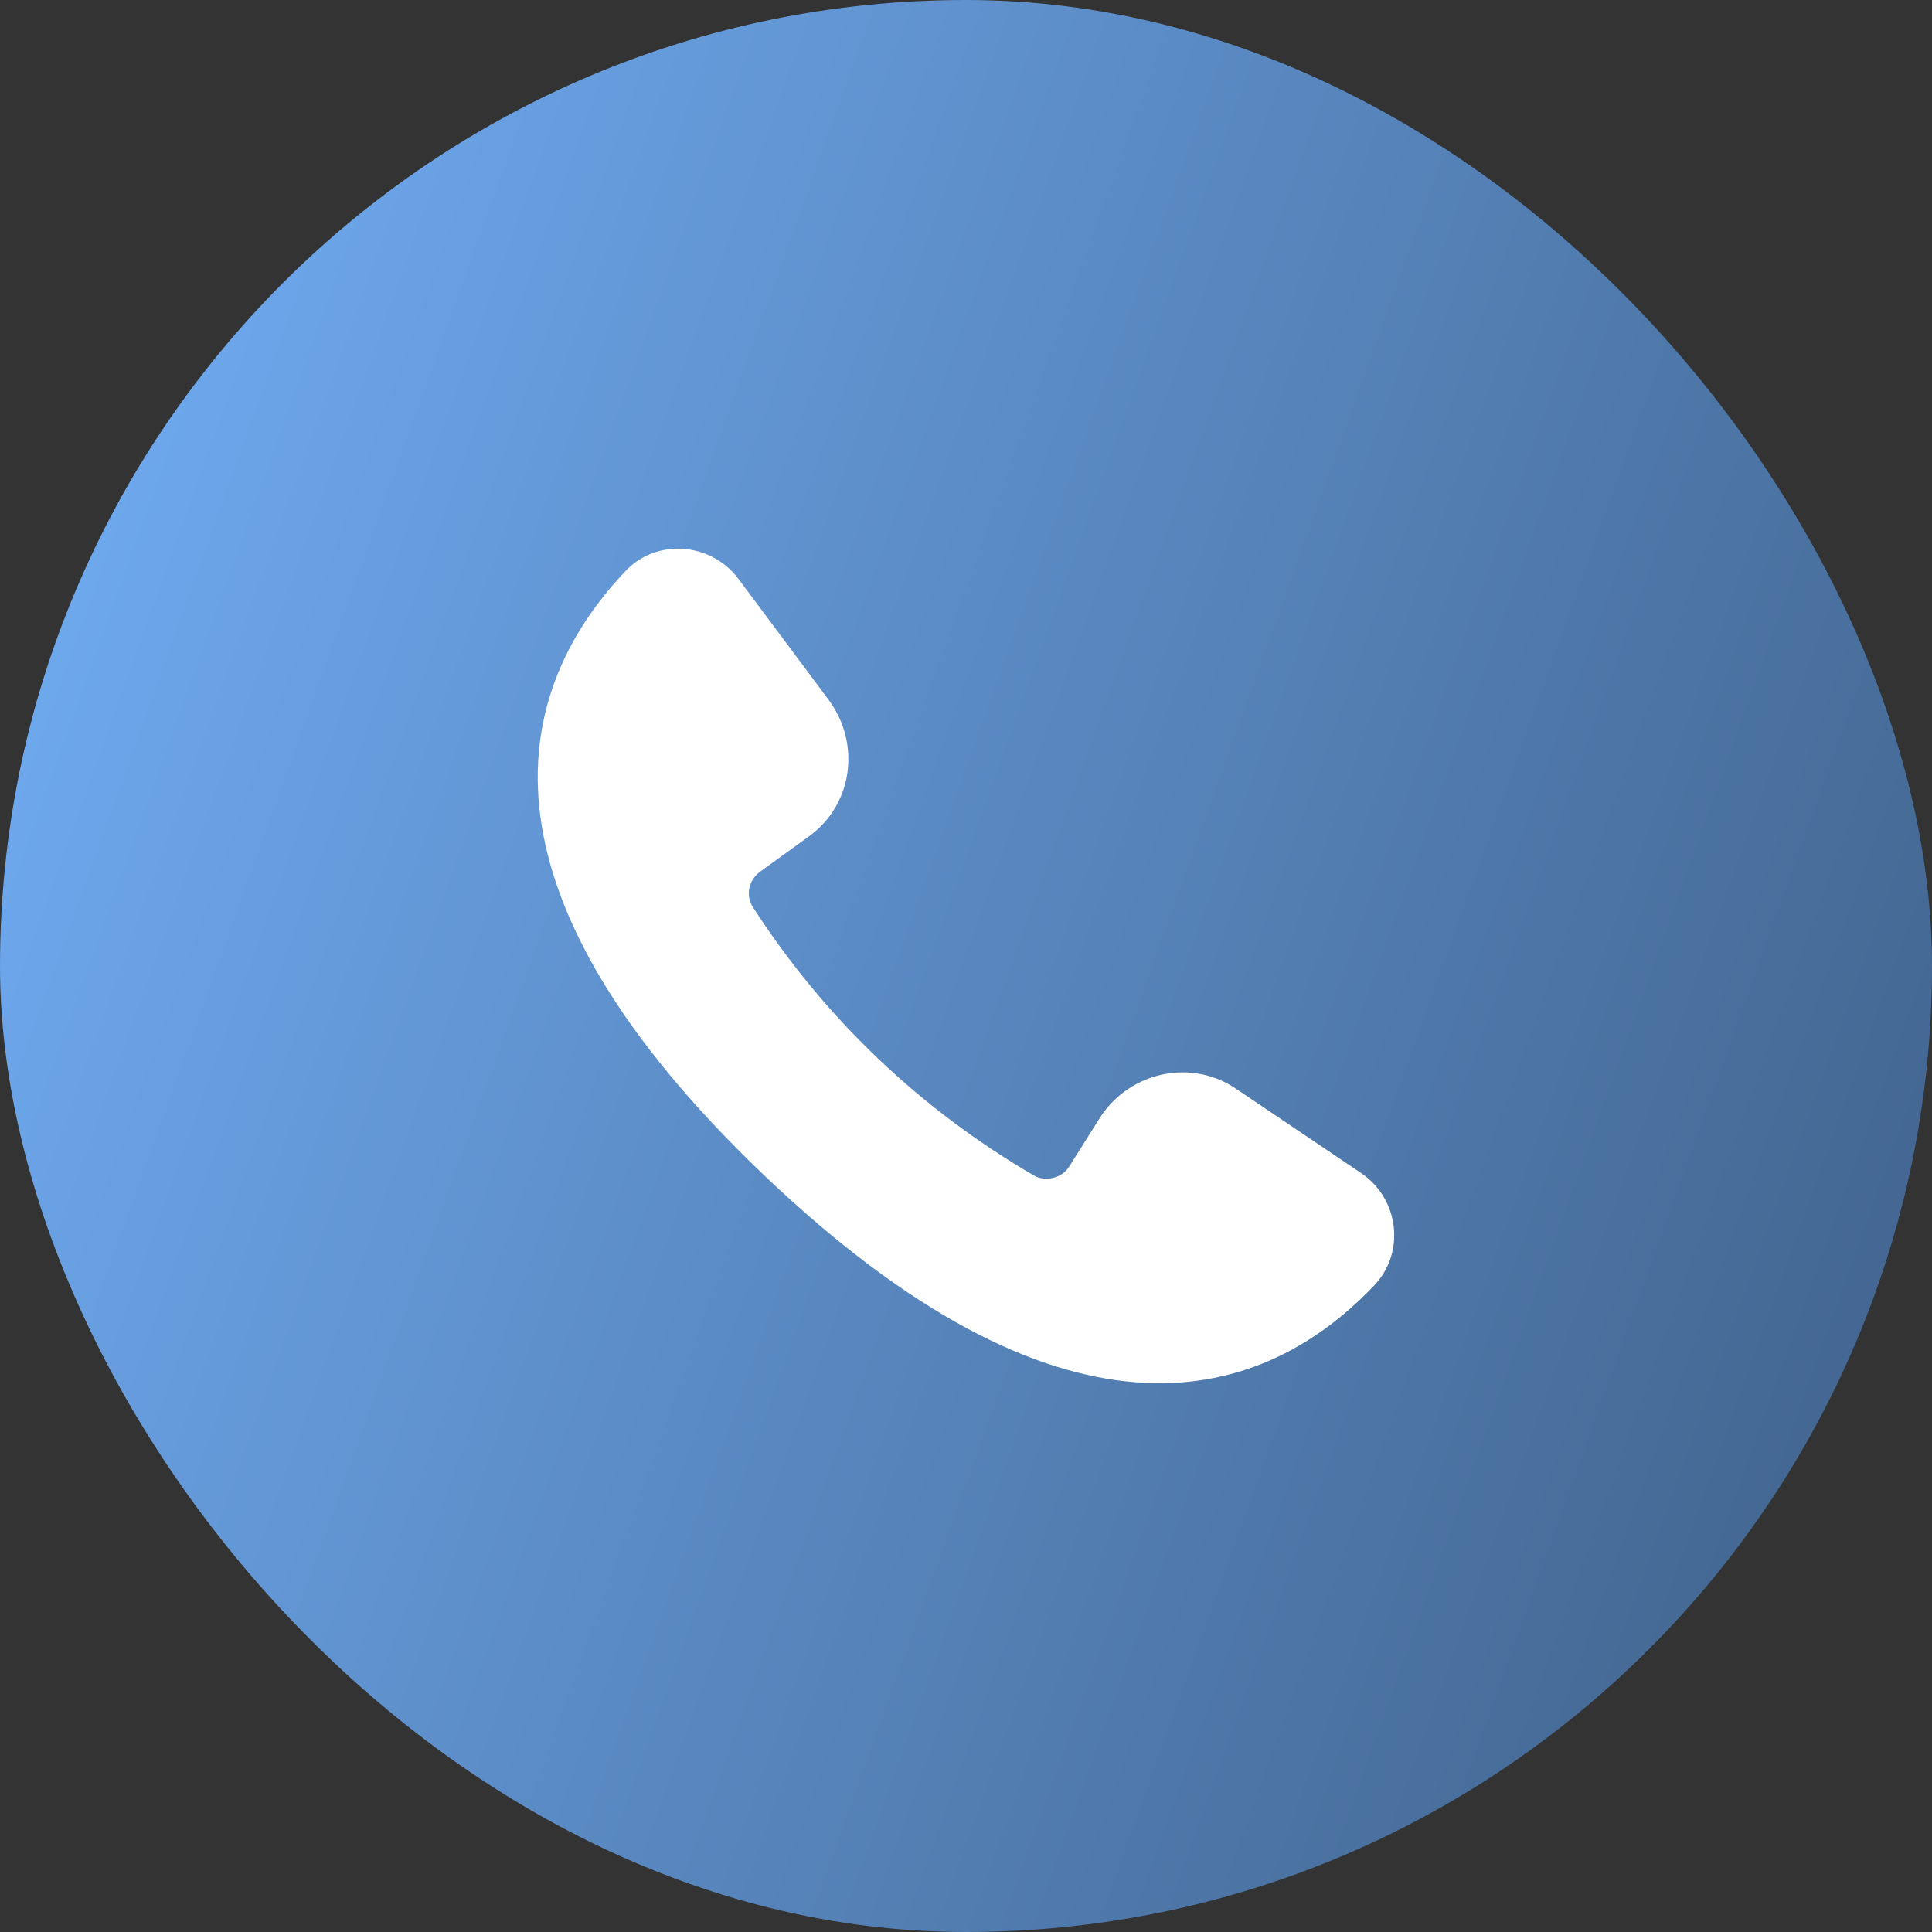
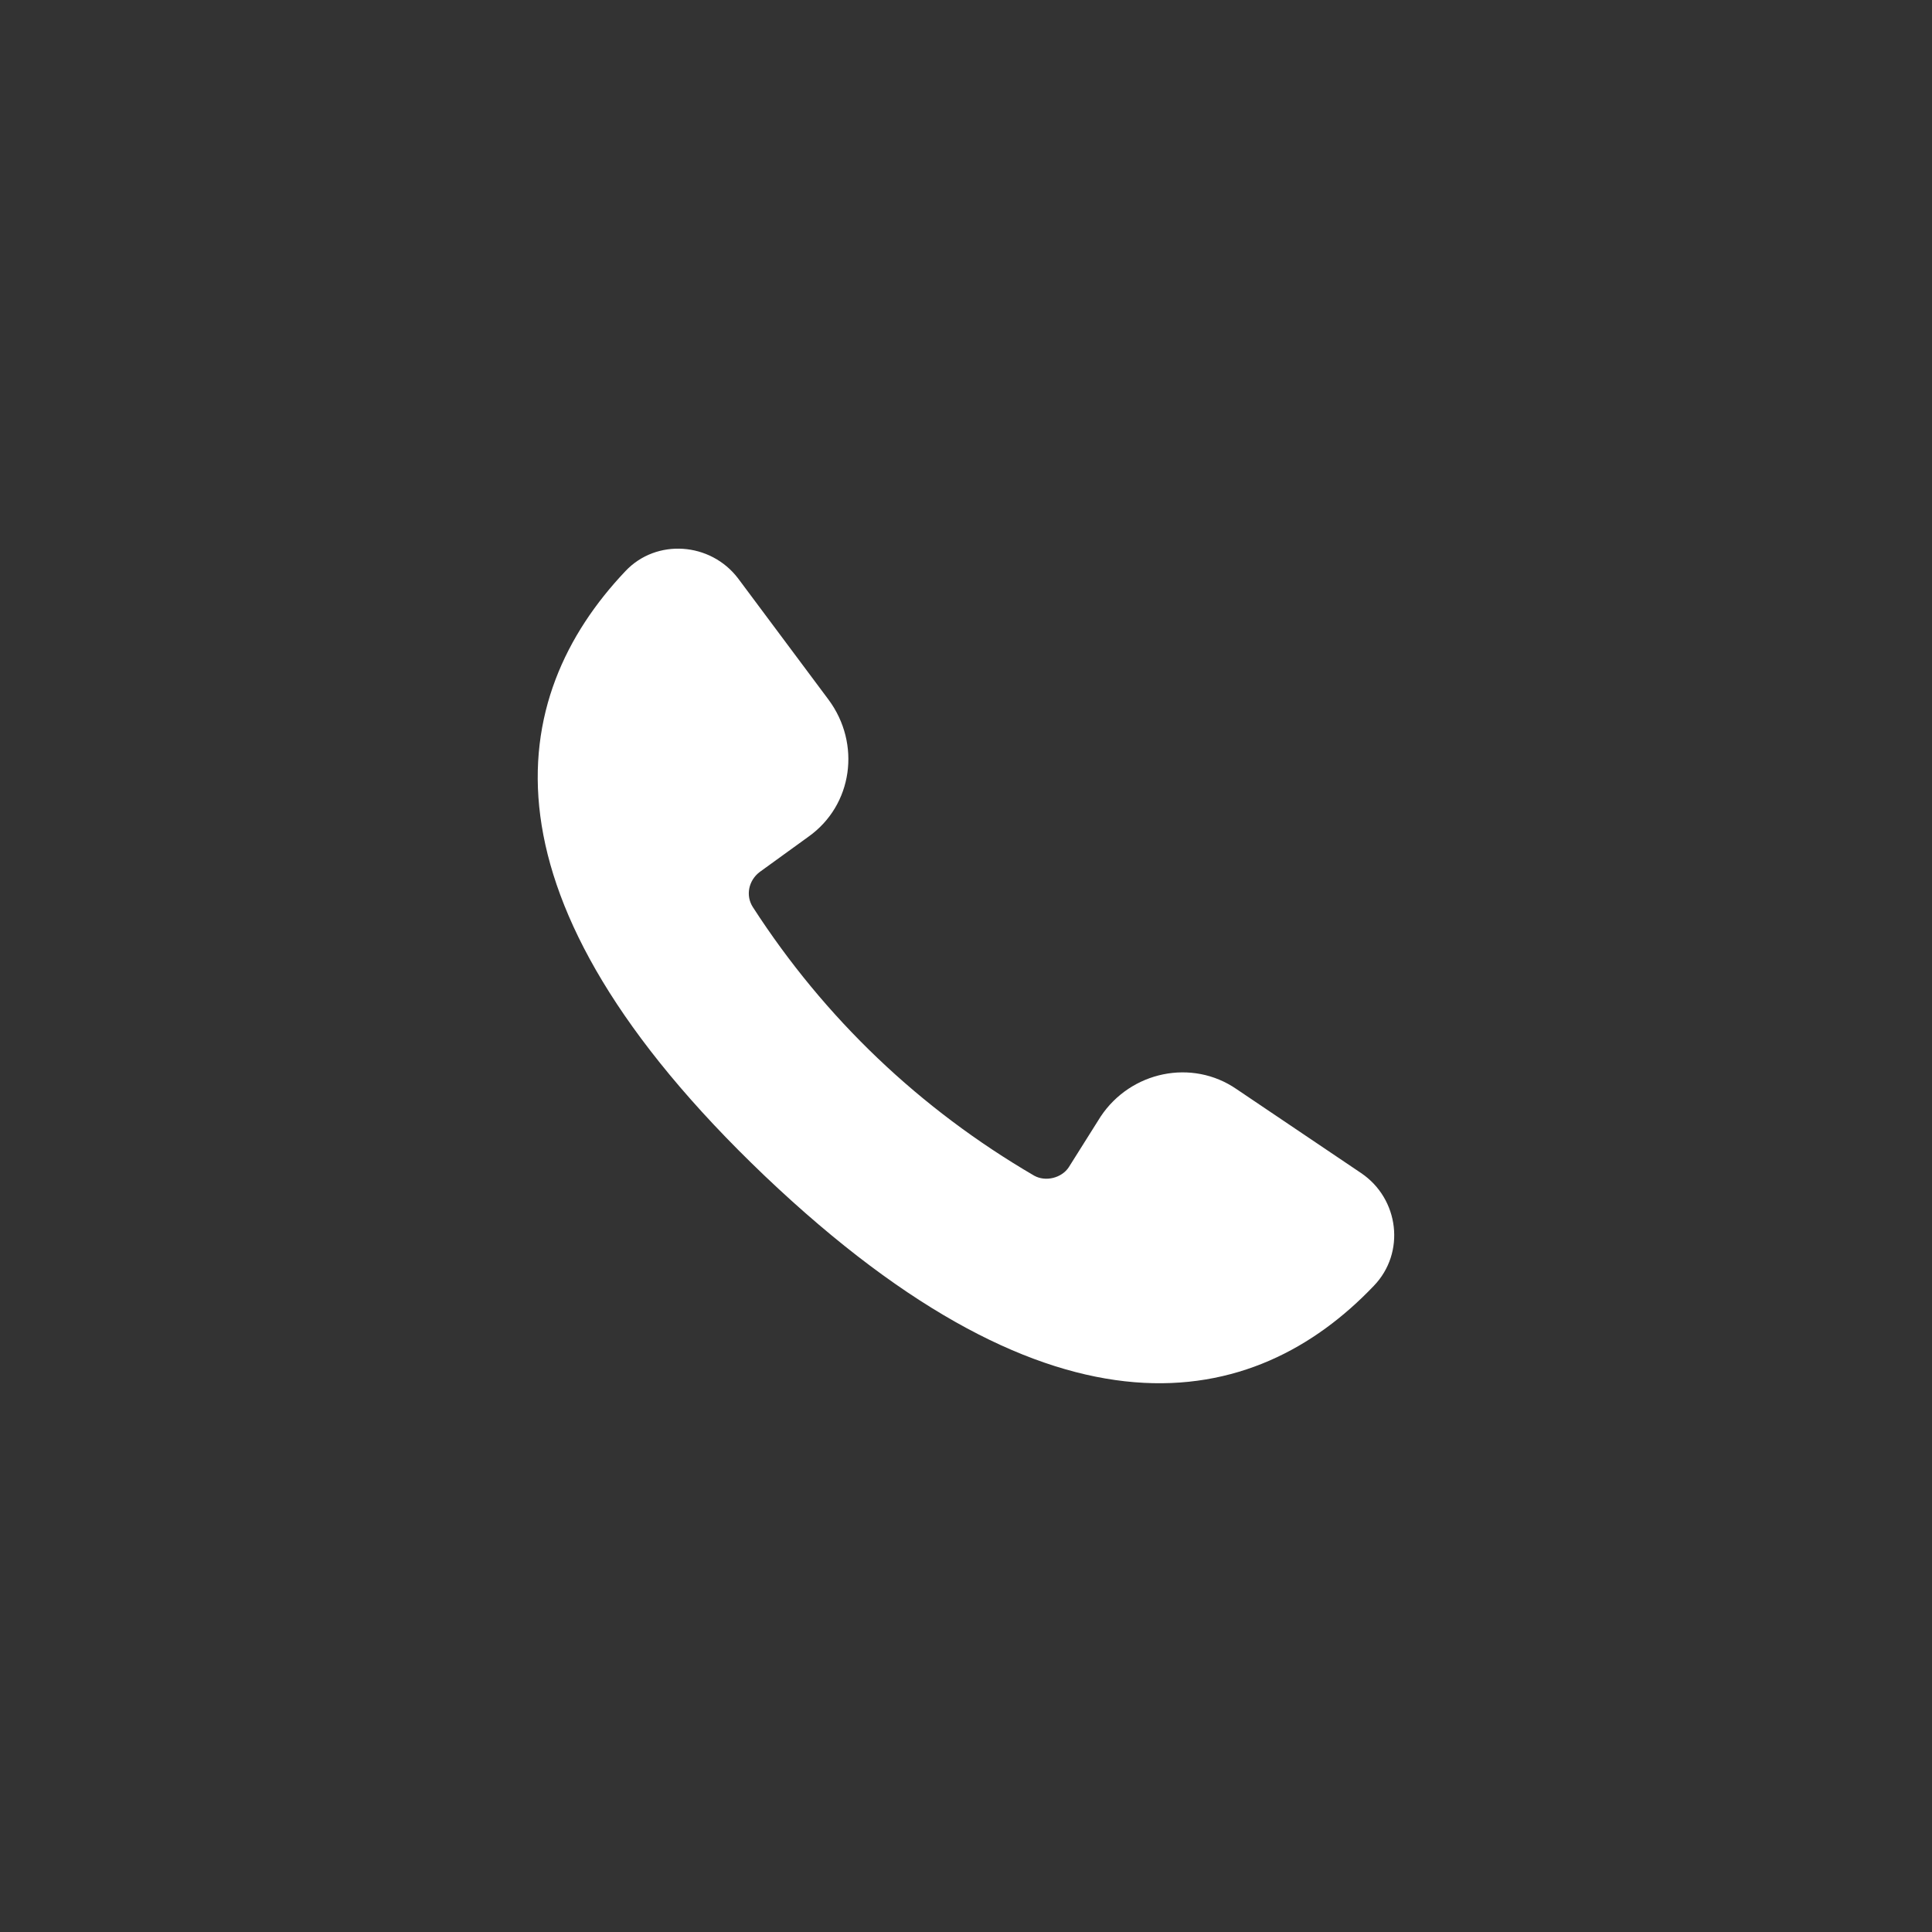
<svg xmlns="http://www.w3.org/2000/svg" width="60" height="60" viewBox="0 0 60 60" fill="none">
  <rect x="0" y="0" width="60" height="60" fill="#333333" stroke="none" />
-   <rect width="60" height="60" rx="30" fill="url(#paint0_linear_4649_100737)" />
  <path d="M38.4 33.822C37.022 32.873 35.119 33.267 34.181 34.677L33.19 36.252C32.974 36.58 32.474 36.714 32.113 36.509C28.572 34.442 25.614 31.631 23.381 28.172C23.15 27.814 23.245 27.346 23.591 27.082L25.109 25.983C26.485 25.005 26.744 23.098 25.734 21.733L22.922 17.963C22.065 16.836 20.387 16.716 19.425 17.735C15.706 21.657 14.647 27.838 23.752 36.521C32.846 45.171 38.966 43.813 42.664 39.934C43.659 38.904 43.452 37.229 42.271 36.431L38.4 33.822Z" fill="white" />
  <defs>
    <linearGradient id="paint0_linear_4649_100737" x1="0" y1="0" x2="72.233" y2="25.954" gradientUnits="userSpaceOnUse">
      <stop stop-color="#73B0F9" />
      <stop offset="0.884" stop-color="#446893" />
    </linearGradient>
  </defs>
</svg>